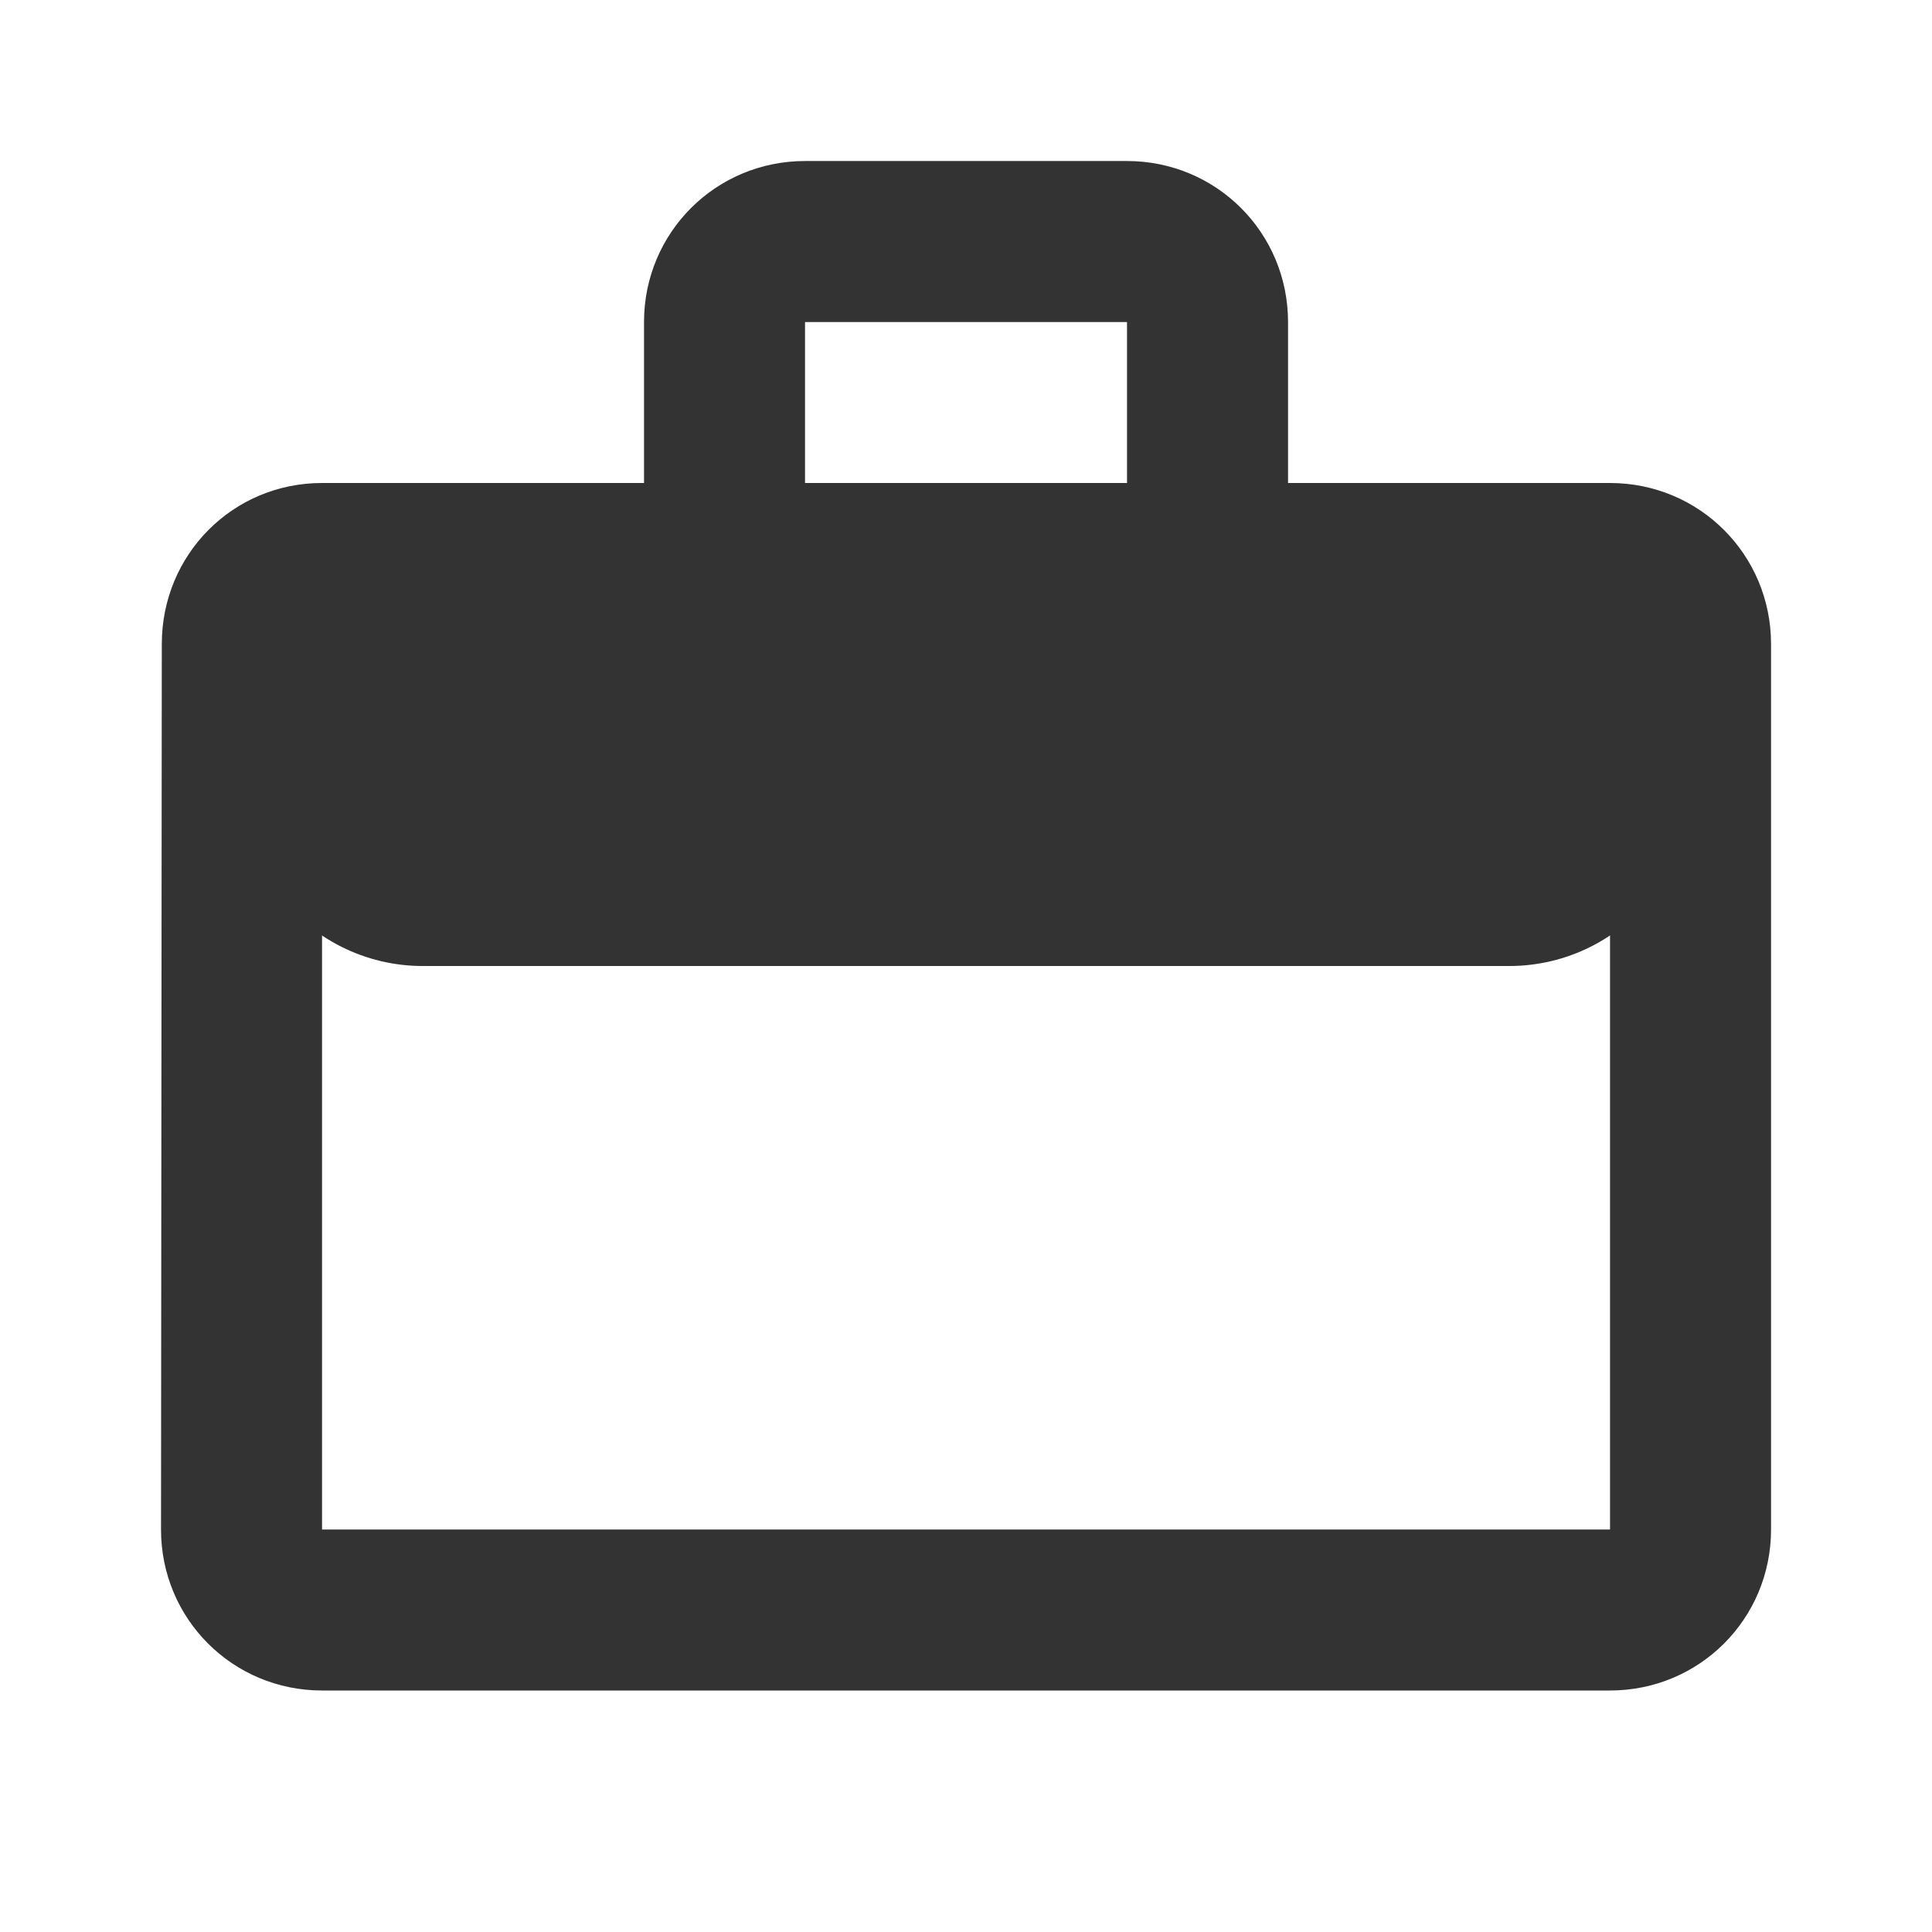
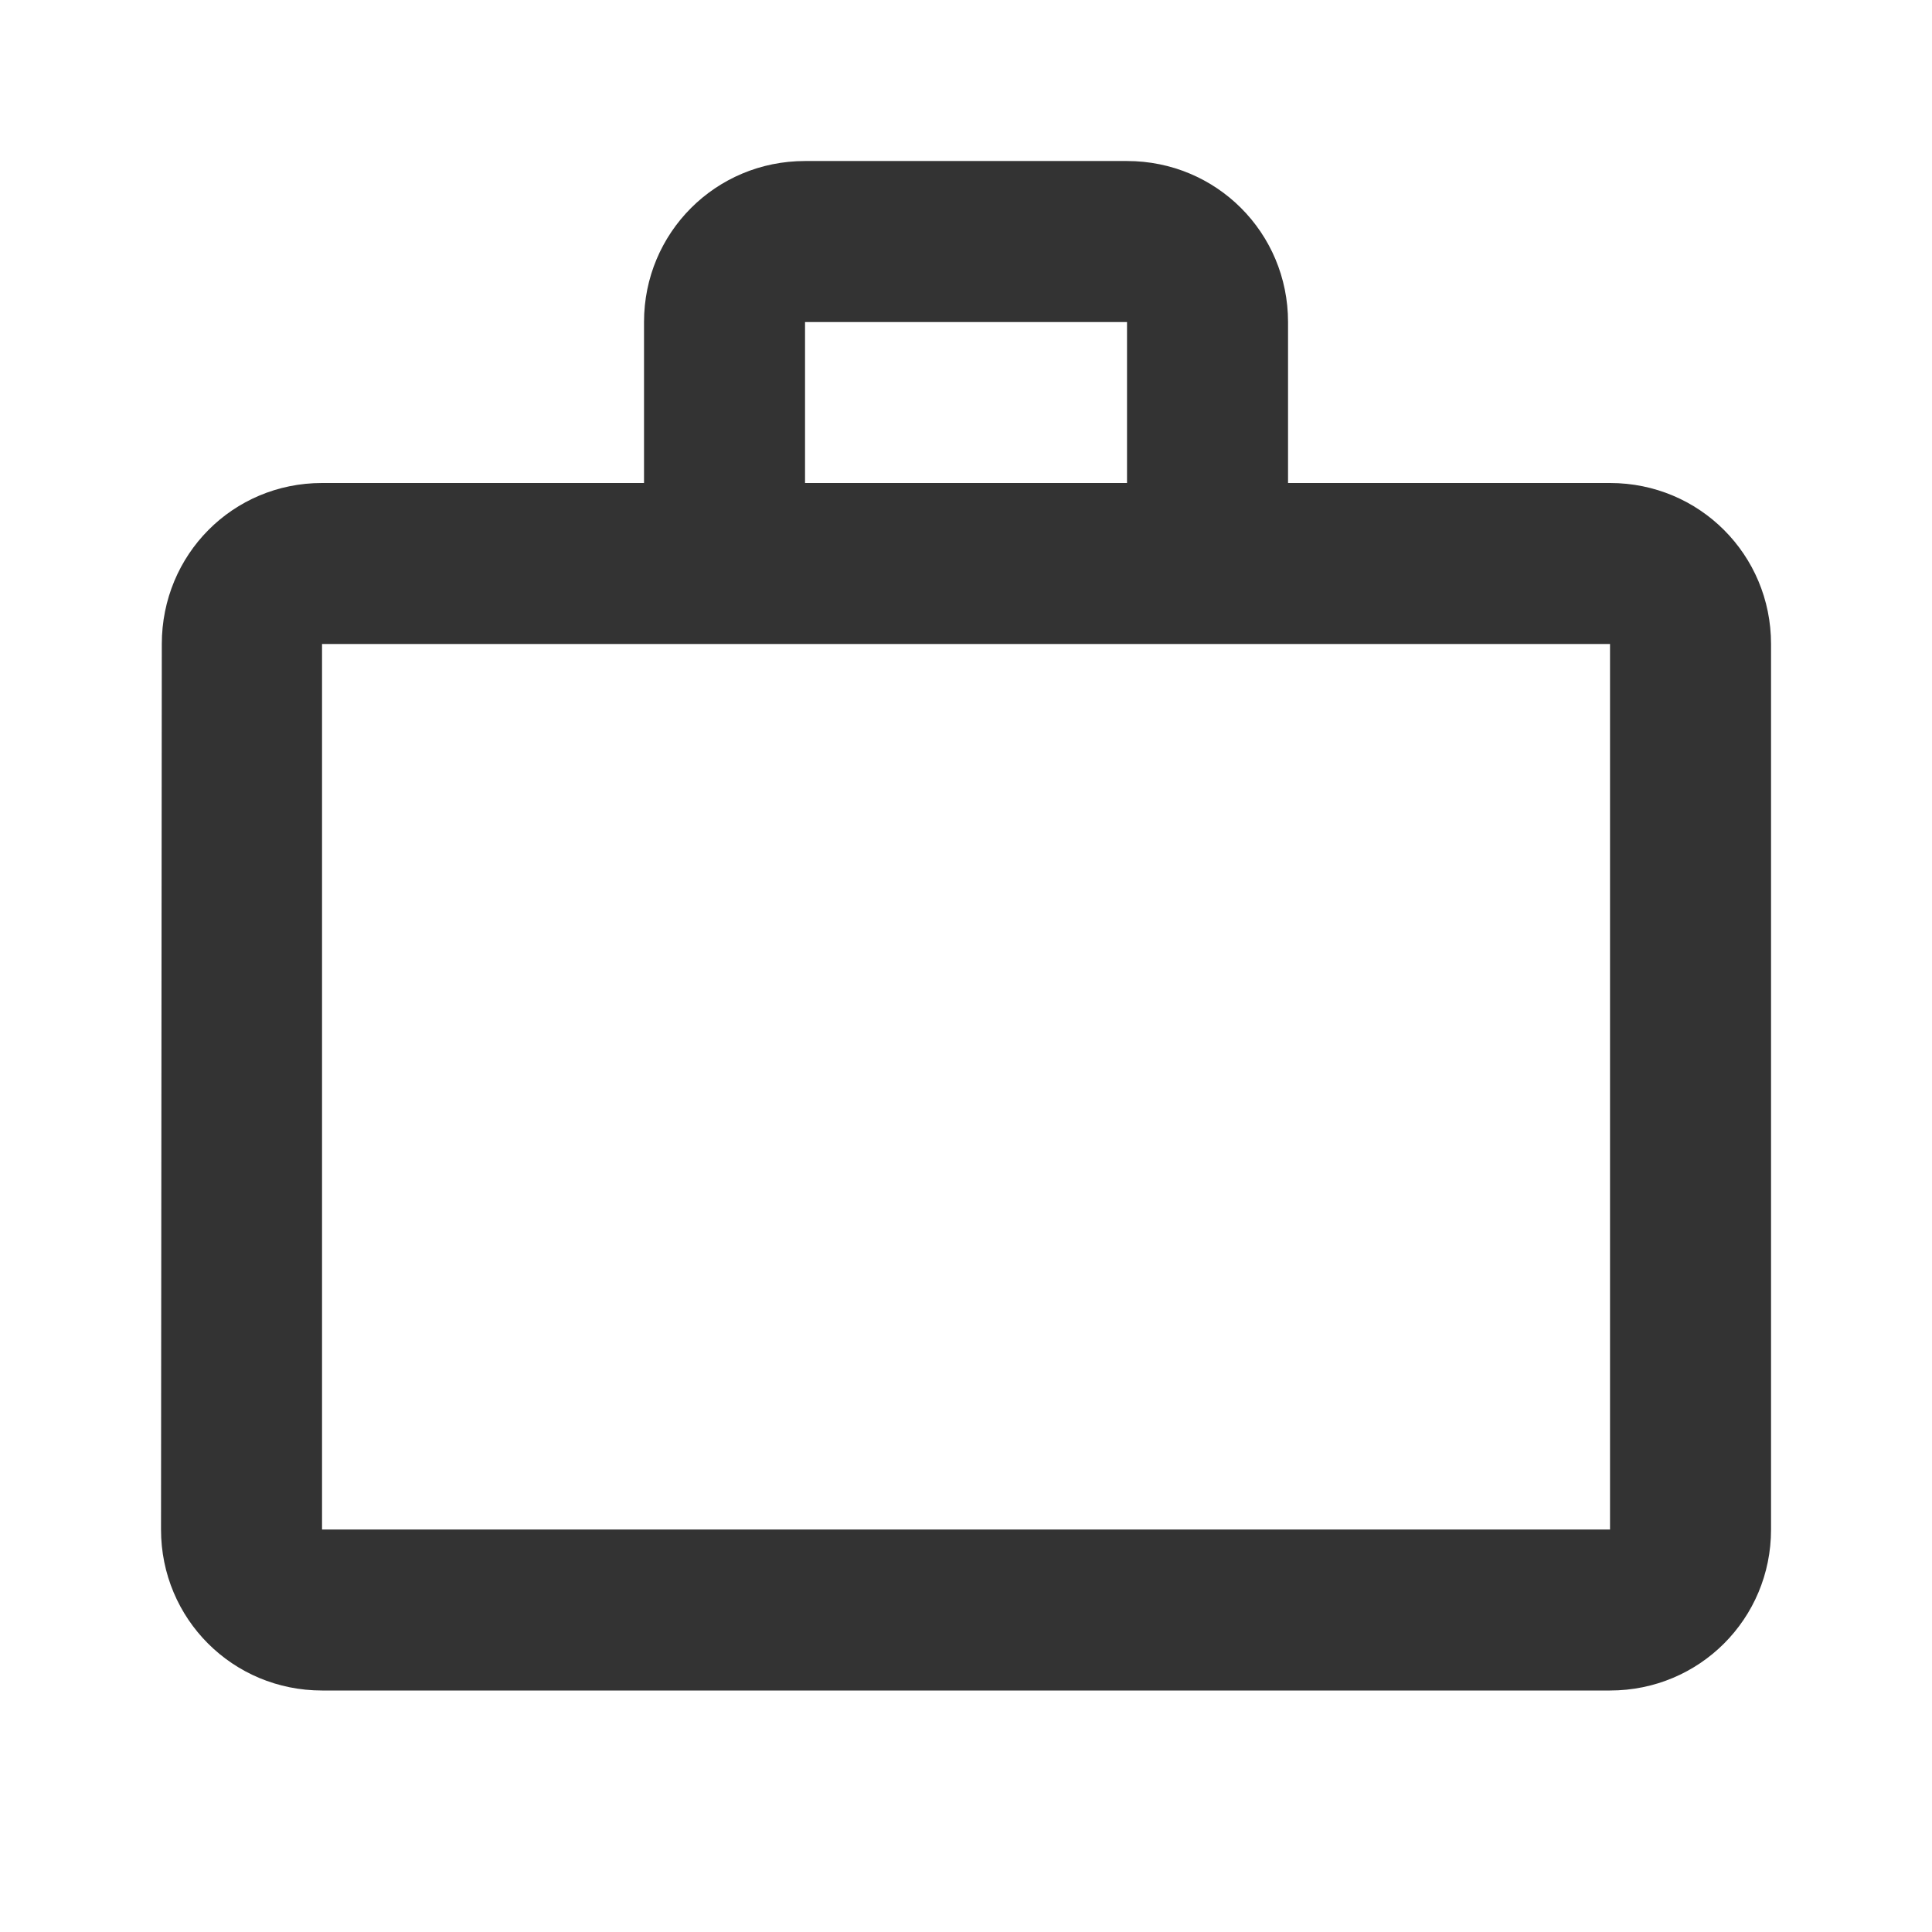
<svg xmlns="http://www.w3.org/2000/svg" width="32" height="32" viewBox="0 0 32 32" fill="none">
-   <line x1="7" y1="13" x2="25" y2="13" stroke="#333333" stroke-width="6" stroke-linecap="round" />
-   <path fill-rule="evenodd" clip-rule="evenodd" d="M18.667 8V5.334H13.334V8H18.667ZM5.334 10.667V25.334H26.667V10.667H5.334ZM26.667 8C28.147 8 29.334 9.187 29.334 10.667V25.334C29.334 26.814 28.147 28 26.667 28H5.334C3.854 28 2.667 26.814 2.667 25.334L2.68 10.667C2.68 9.187 3.854 8 5.334 8H10.667V5.334C10.667 3.854 11.854 2.667 13.334 2.667H18.667C20.147 2.667 21.334 3.854 21.334 5.334V8H26.667Z" fill="#333333" />
+   <path fill-rule="evenodd" clip-rule="evenodd" d="M18.667 8V5.334H13.334V8H18.667ZM5.334 10.667V25.334H26.667V10.667H5.334ZM26.667 8C28.147 8 29.334 9.187 29.334 10.667V25.334C29.334 26.814 28.147 28 26.667 28H5.334C3.854 28 2.667 26.814 2.667 25.334L2.68 10.667C2.68 9.187 3.854 8 5.334 8H10.667V5.334C10.667 3.854 11.854 2.667 13.334 2.667H18.667C20.147 2.667 21.334 3.854 21.334 5.334V8Z" fill="#333333" />
</svg>